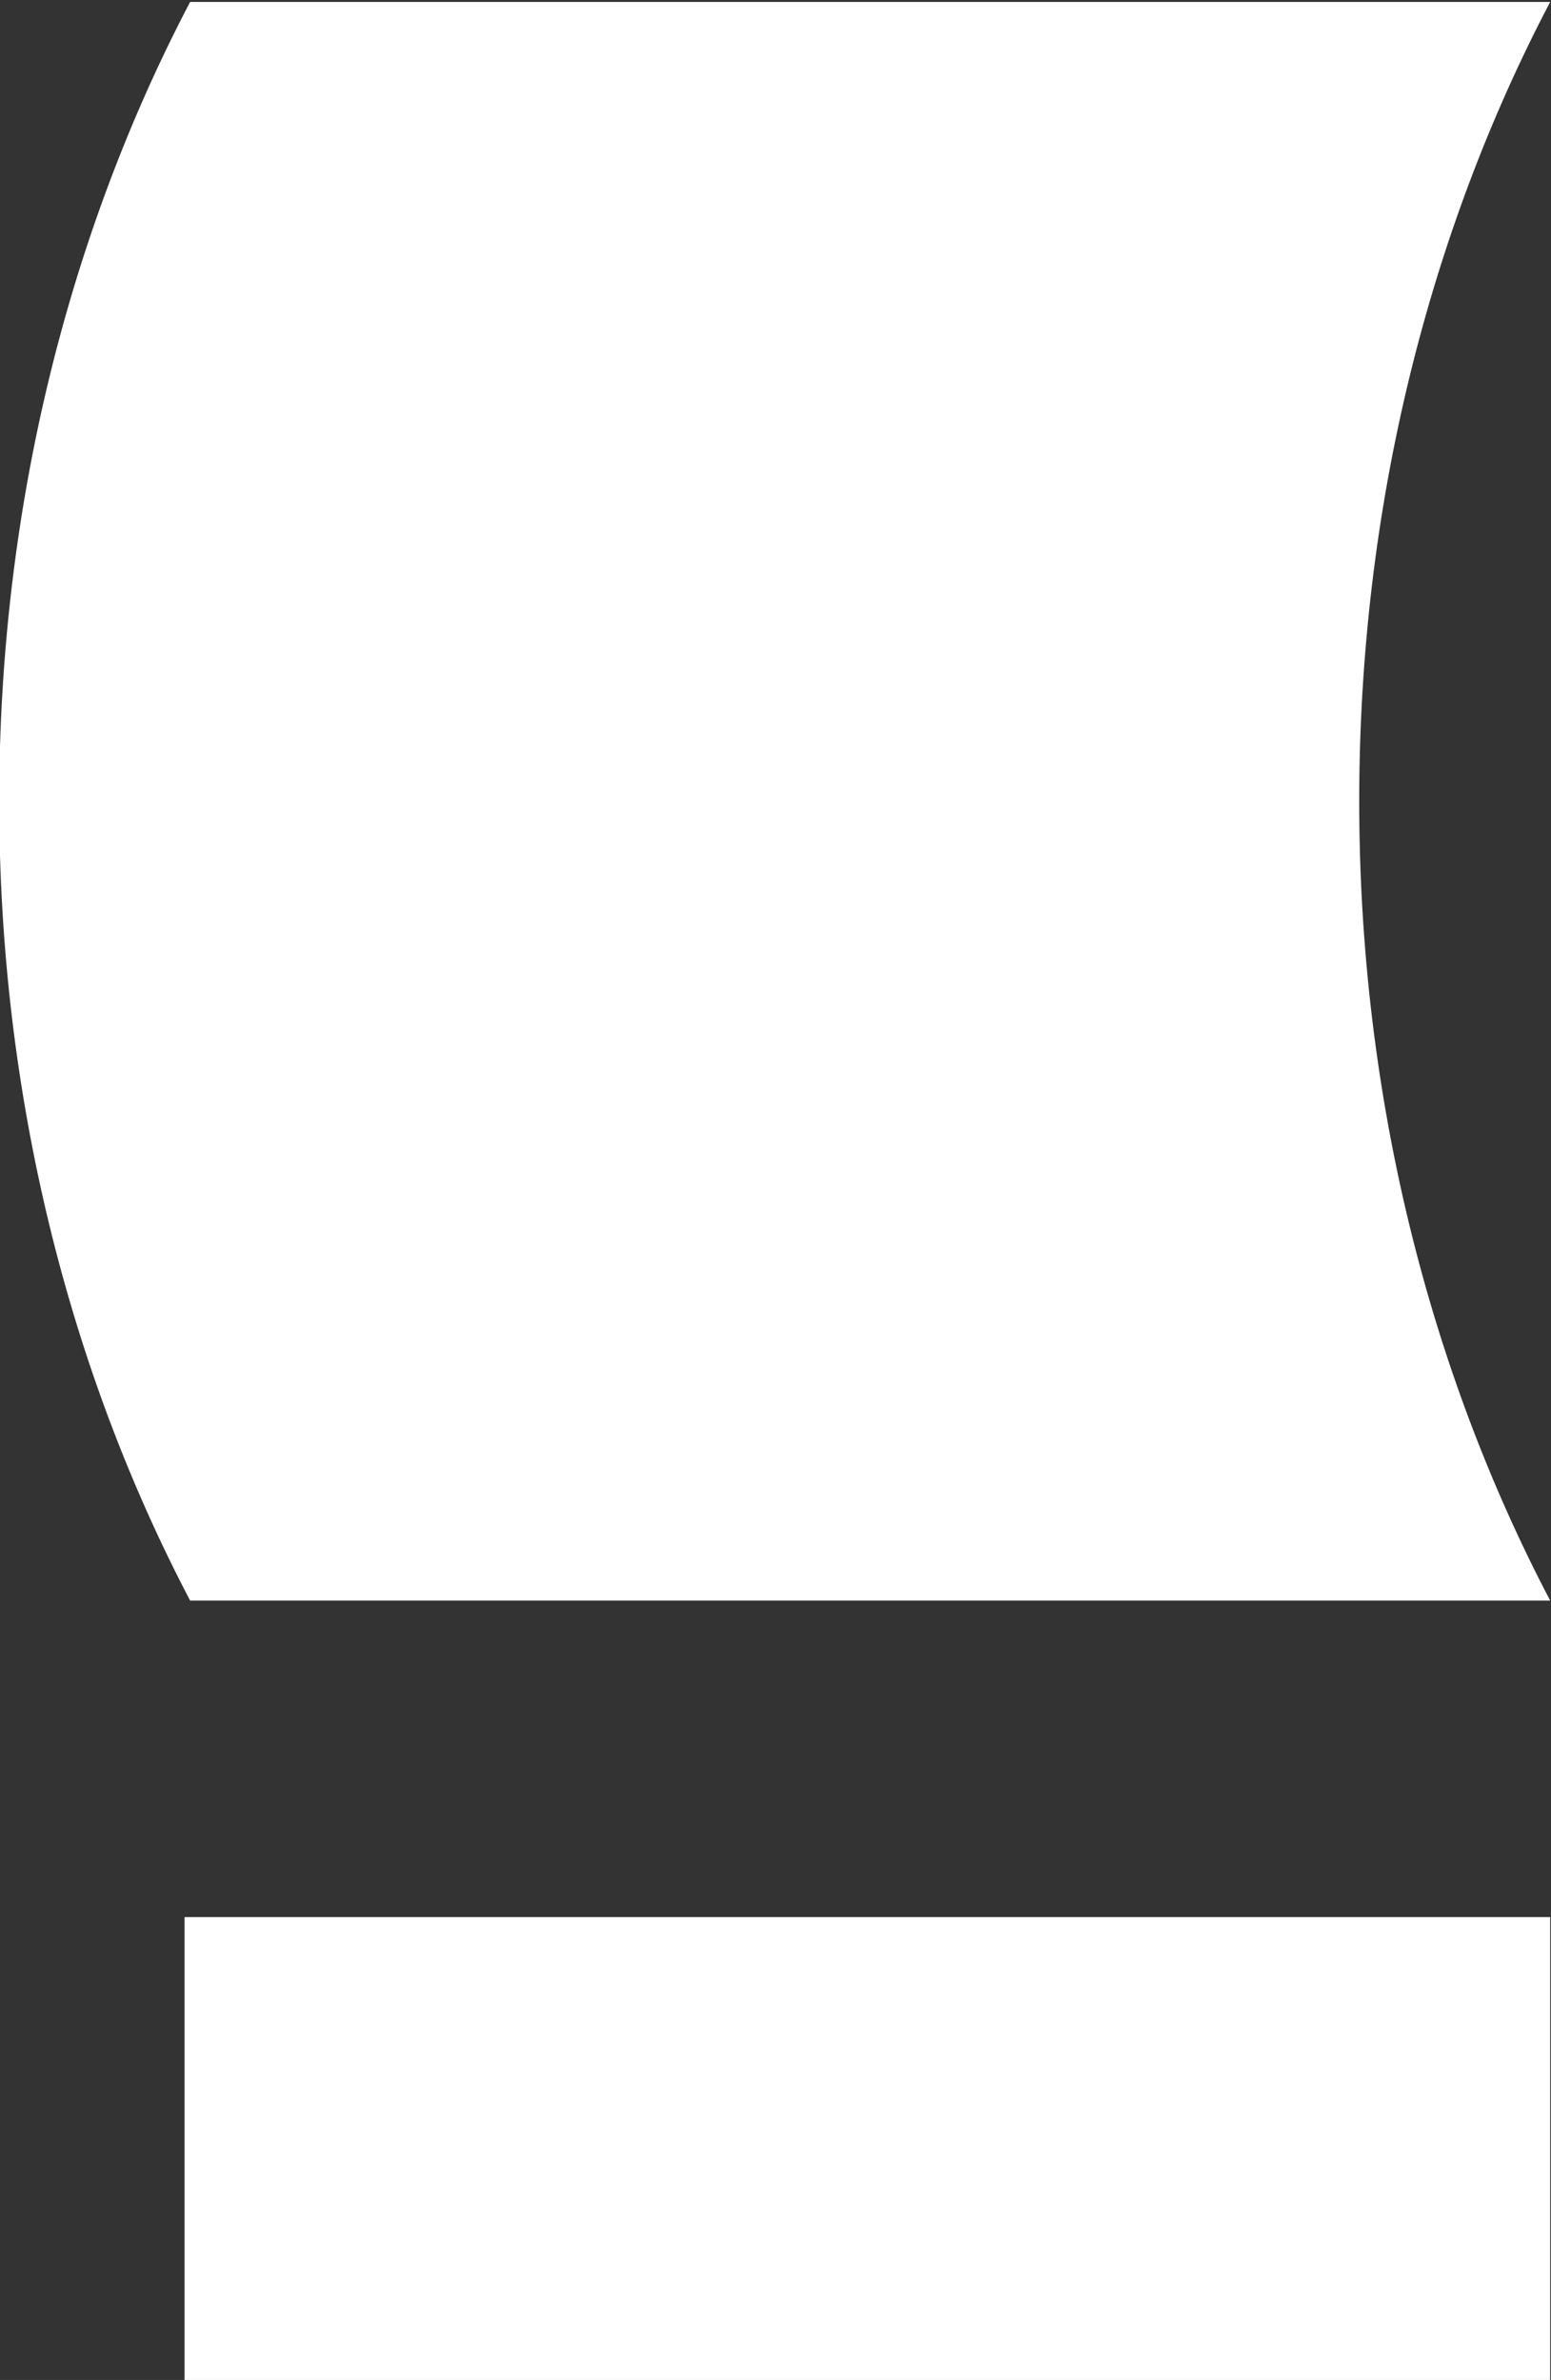
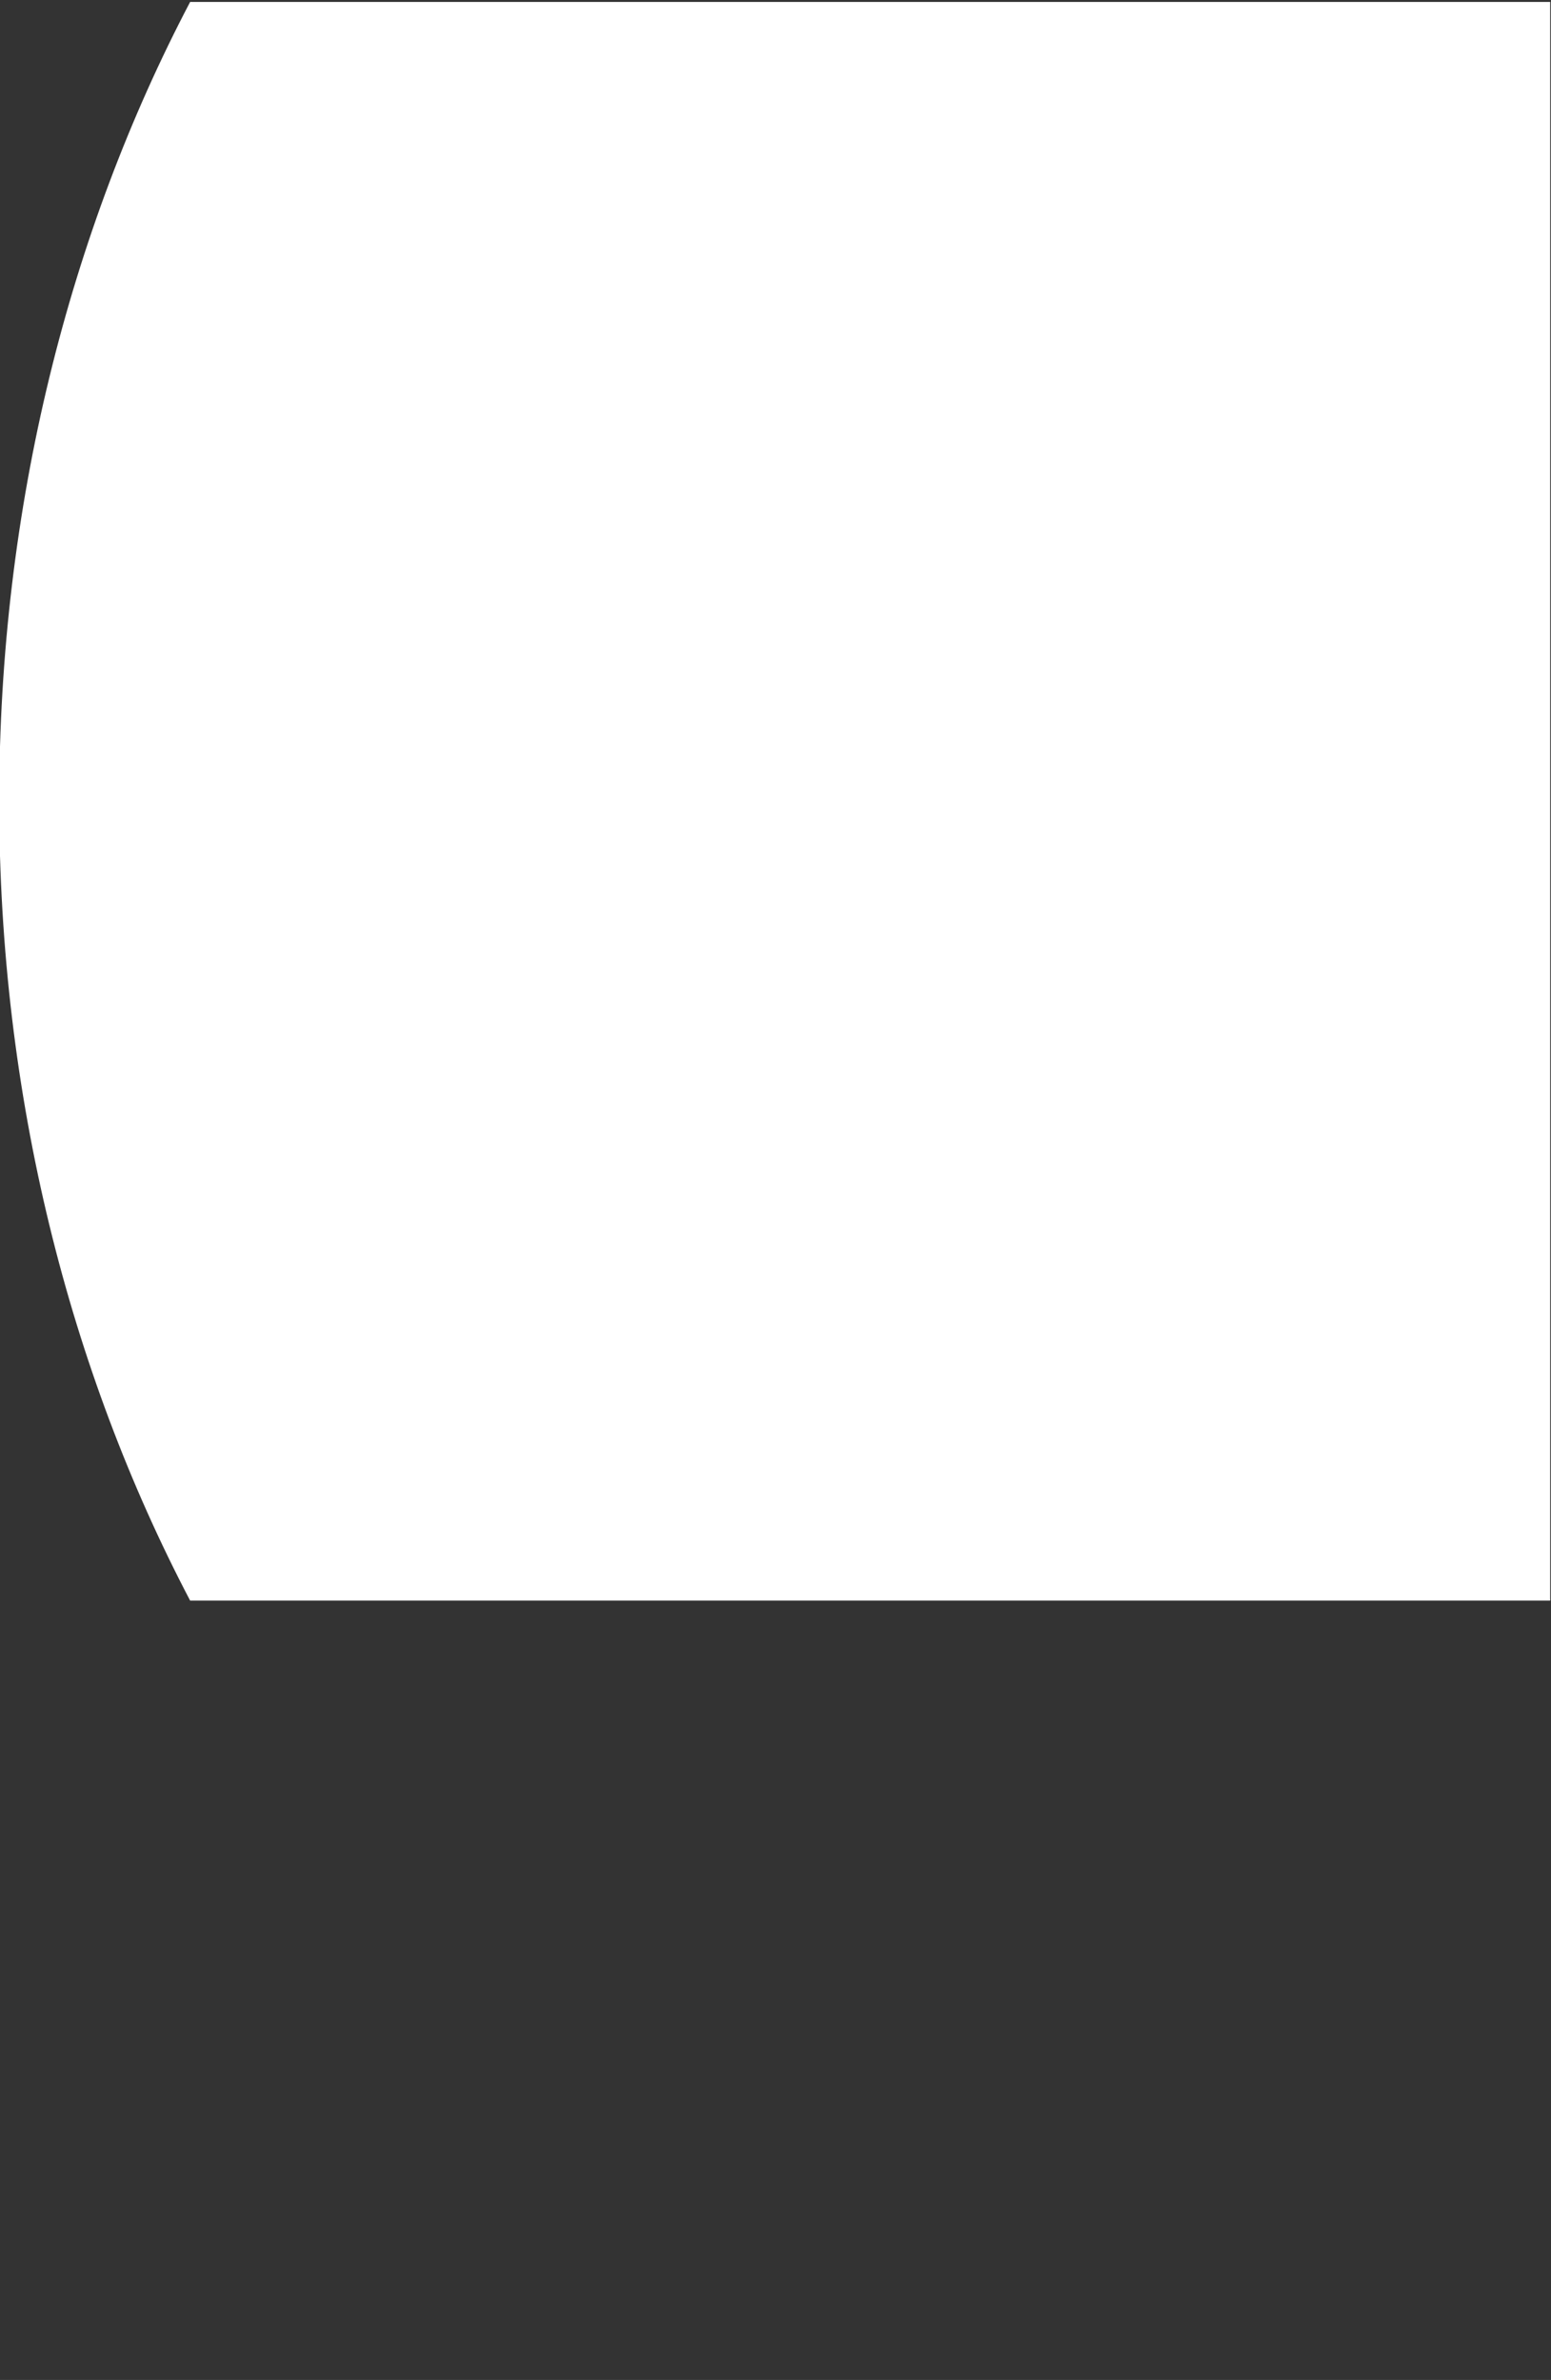
<svg xmlns="http://www.w3.org/2000/svg" xml:space="preserve" width="29.095mm" height="44.631mm" version="1.1" style="shape-rendering:geometricPrecision; text-rendering:geometricPrecision; image-rendering:optimizeQuality; fill-rule:evenodd; clip-rule:evenodd" viewBox="0 0 2909.5 4463.1">
  <rect x="0" y="0" width="2909.5" height="4463.1" fill="#333333" stroke="none" />
  <defs>
    <style type="text/css">
   
    .fil0 {fill:white;fill-rule:nonzero}
   
  </style>
  </defs>
  <g id="Ebene_x0020_1">
    <g id="_2182907299440">
-       <polygon class="fil0" points="2907.93,4466.77 346.21,4466.77 346.21,3595.04 2907.93,3595.04 " />
-       <path class="fil0" d="M2907.96 3.63l-2551.28 0c-226.51,431.48 -358.19,946.24 -358.19,1498.87 0,552.81 131.68,1067.48 358.19,1499.08l2551.28 0c-226.53,-431.6 -358.22,-946.27 -358.22,-1499.08 0,-552.63 131.69,-1067.39 358.22,-1498.87z" />
+       <path class="fil0" d="M2907.96 3.63l-2551.28 0c-226.51,431.48 -358.19,946.24 -358.19,1498.87 0,552.81 131.68,1067.48 358.19,1499.08l2551.28 0z" />
    </g>
  </g>
</svg>